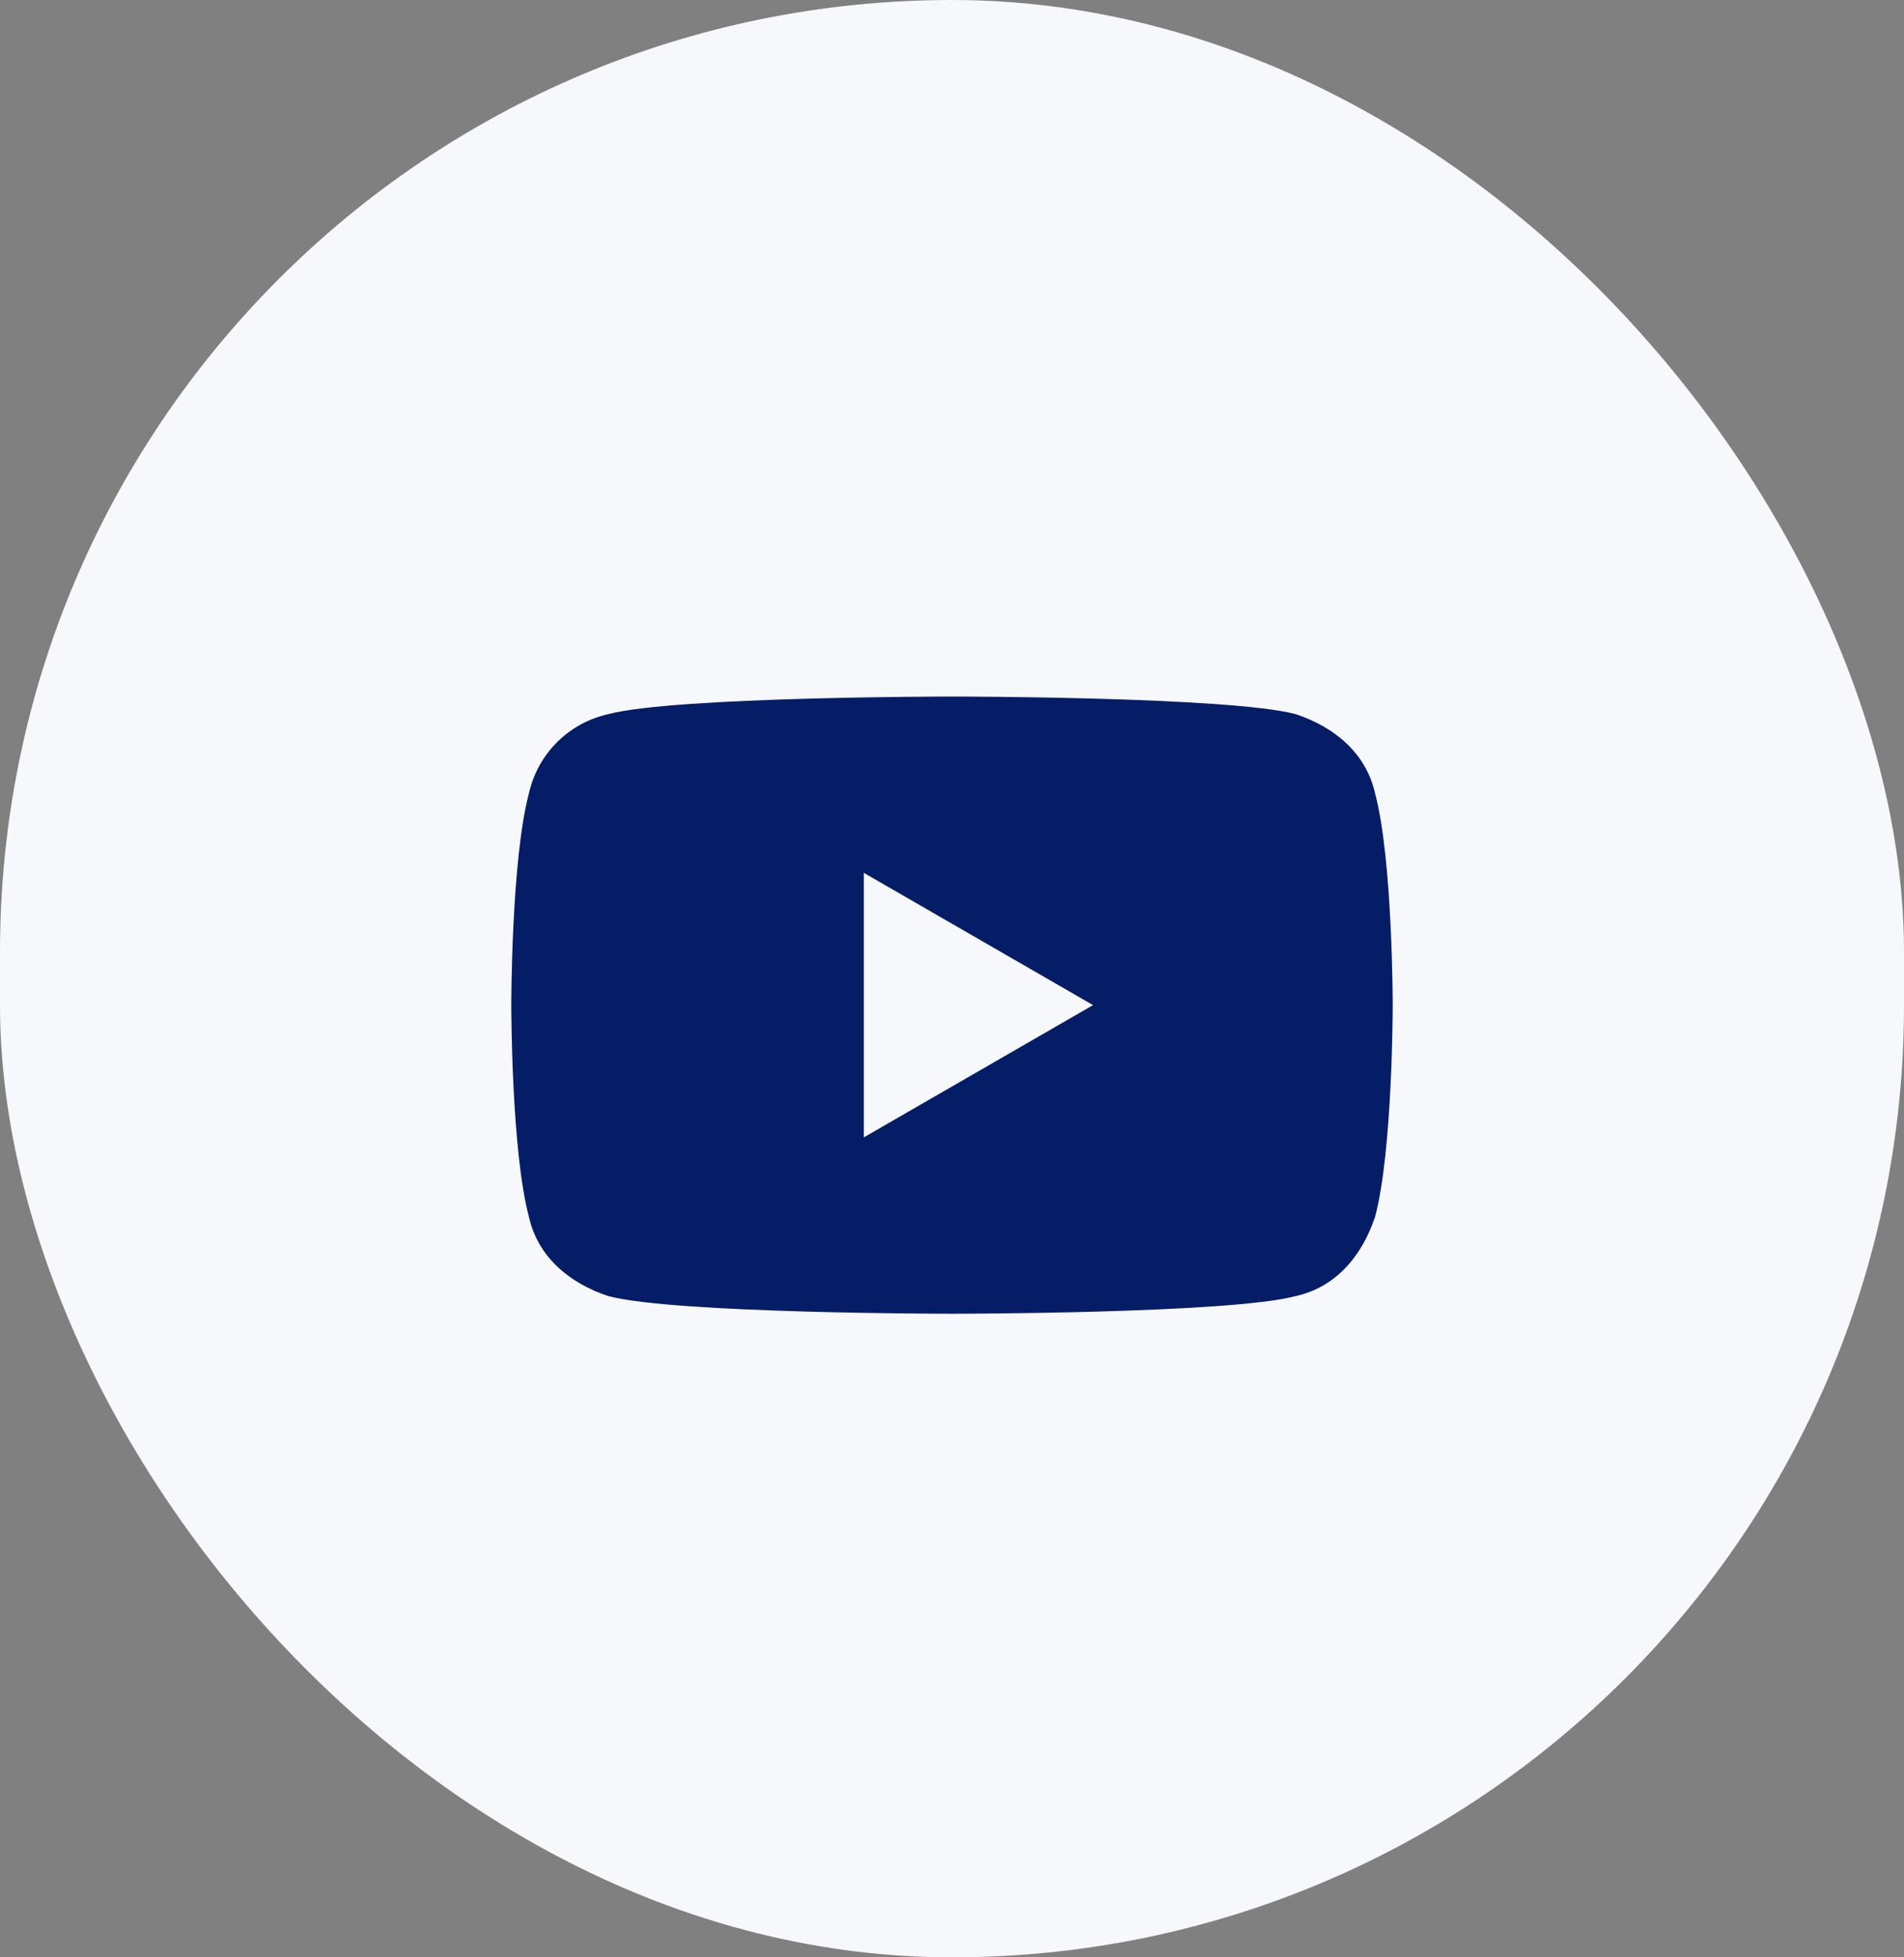
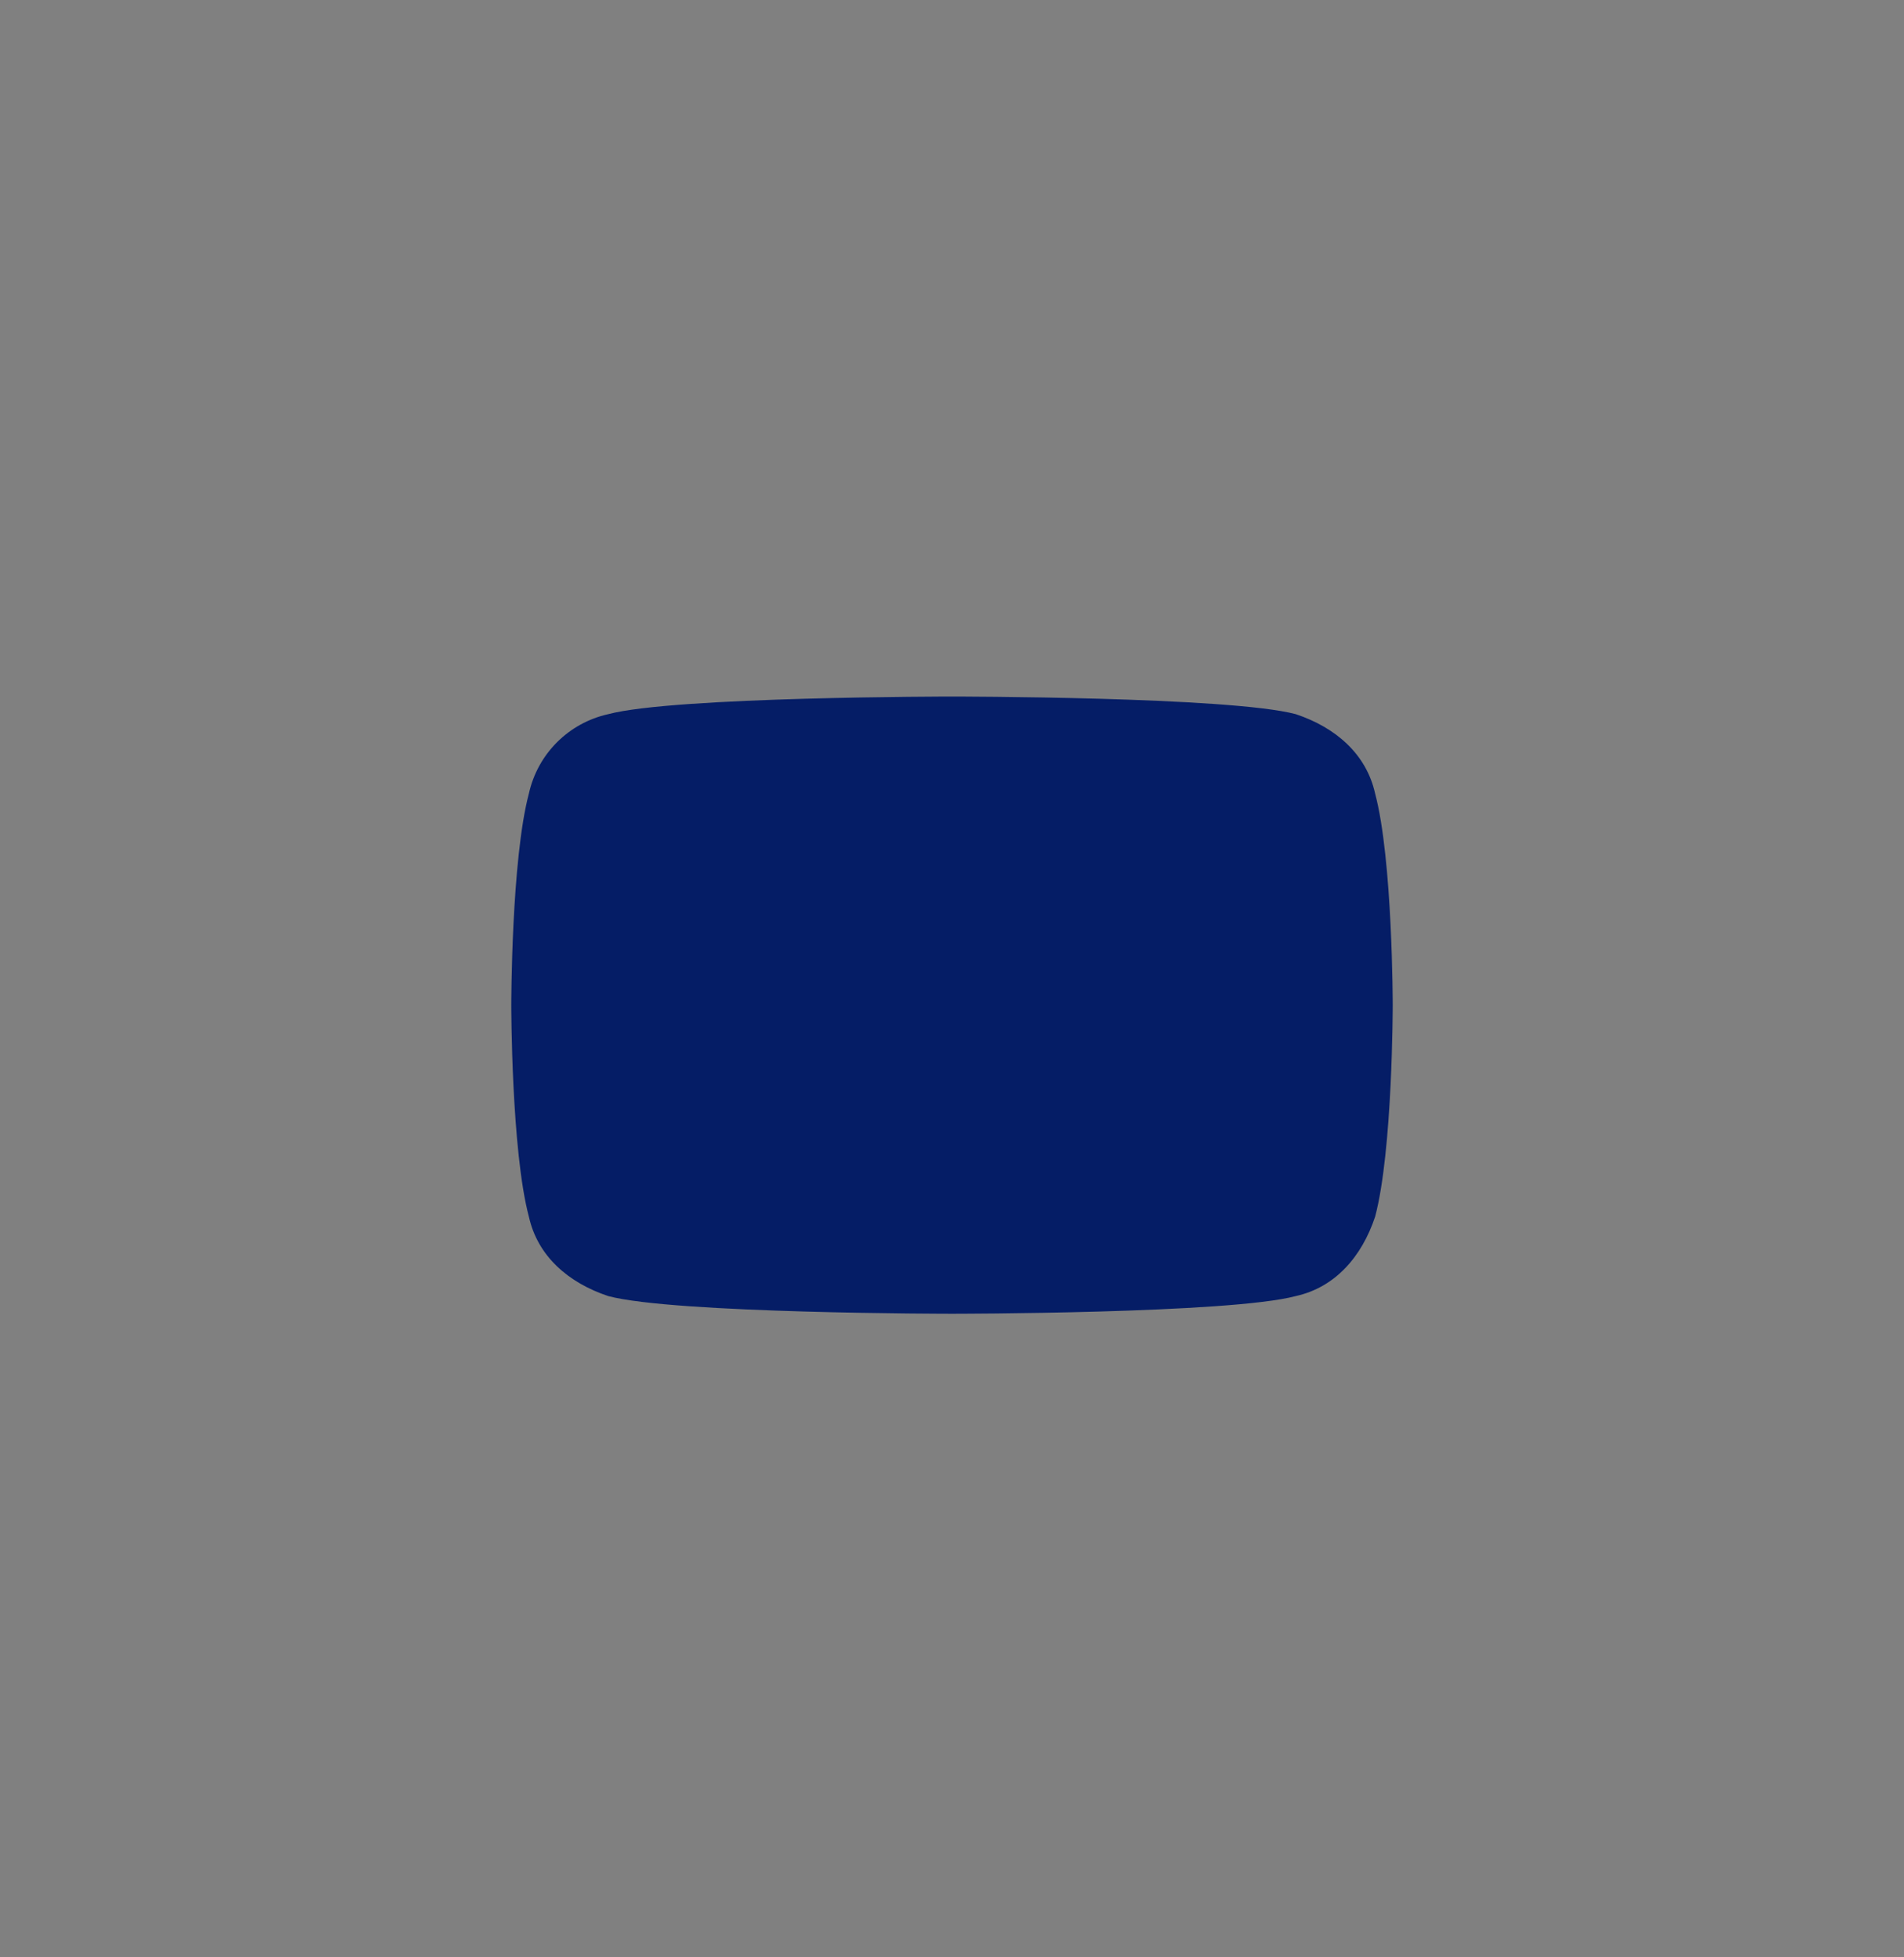
<svg xmlns="http://www.w3.org/2000/svg" width="36" height="37" viewBox="0 0 36 37" fill="none">
  <rect x="0" y="0" width="36" height="37" fill="#808080" stroke="none" />
-   <rect width="36" height="37" rx="18" fill="#F7F8FC" />
-   <path d="M26 15C25.833 14.25 25.25 13.75 24.5 13.5C23.25 13.167 18 13.167 18 13.167C18 13.167 12.75 13.167 11.5 13.5C10.75 13.667 10.167 14.25 10 15C9.667 16.25 9.667 19 9.667 19C9.667 19 9.667 21.75 10 23C10.167 23.75 10.75 24.25 11.5 24.5C12.75 24.834 18 24.834 18 24.834C18 24.834 23.25 24.834 24.5 24.5C25.25 24.334 25.75 23.75 26 23C26.333 21.75 26.333 19 26.333 19C26.333 19 26.333 16.25 26 15ZM16.333 21.5V16.5L20.667 19L16.333 21.5Z" fill="#051D66" />
+   <path d="M26 15C25.833 14.25 25.25 13.75 24.5 13.5C23.25 13.167 18 13.167 18 13.167C18 13.167 12.75 13.167 11.5 13.5C10.75 13.667 10.167 14.25 10 15C9.667 16.25 9.667 19 9.667 19C9.667 19 9.667 21.75 10 23C10.167 23.75 10.75 24.25 11.5 24.5C12.75 24.834 18 24.834 18 24.834C18 24.834 23.25 24.834 24.5 24.5C25.25 24.334 25.75 23.75 26 23C26.333 21.75 26.333 19 26.333 19C26.333 19 26.333 16.25 26 15ZM16.333 21.5L20.667 19L16.333 21.5Z" fill="#051D66" />
</svg>